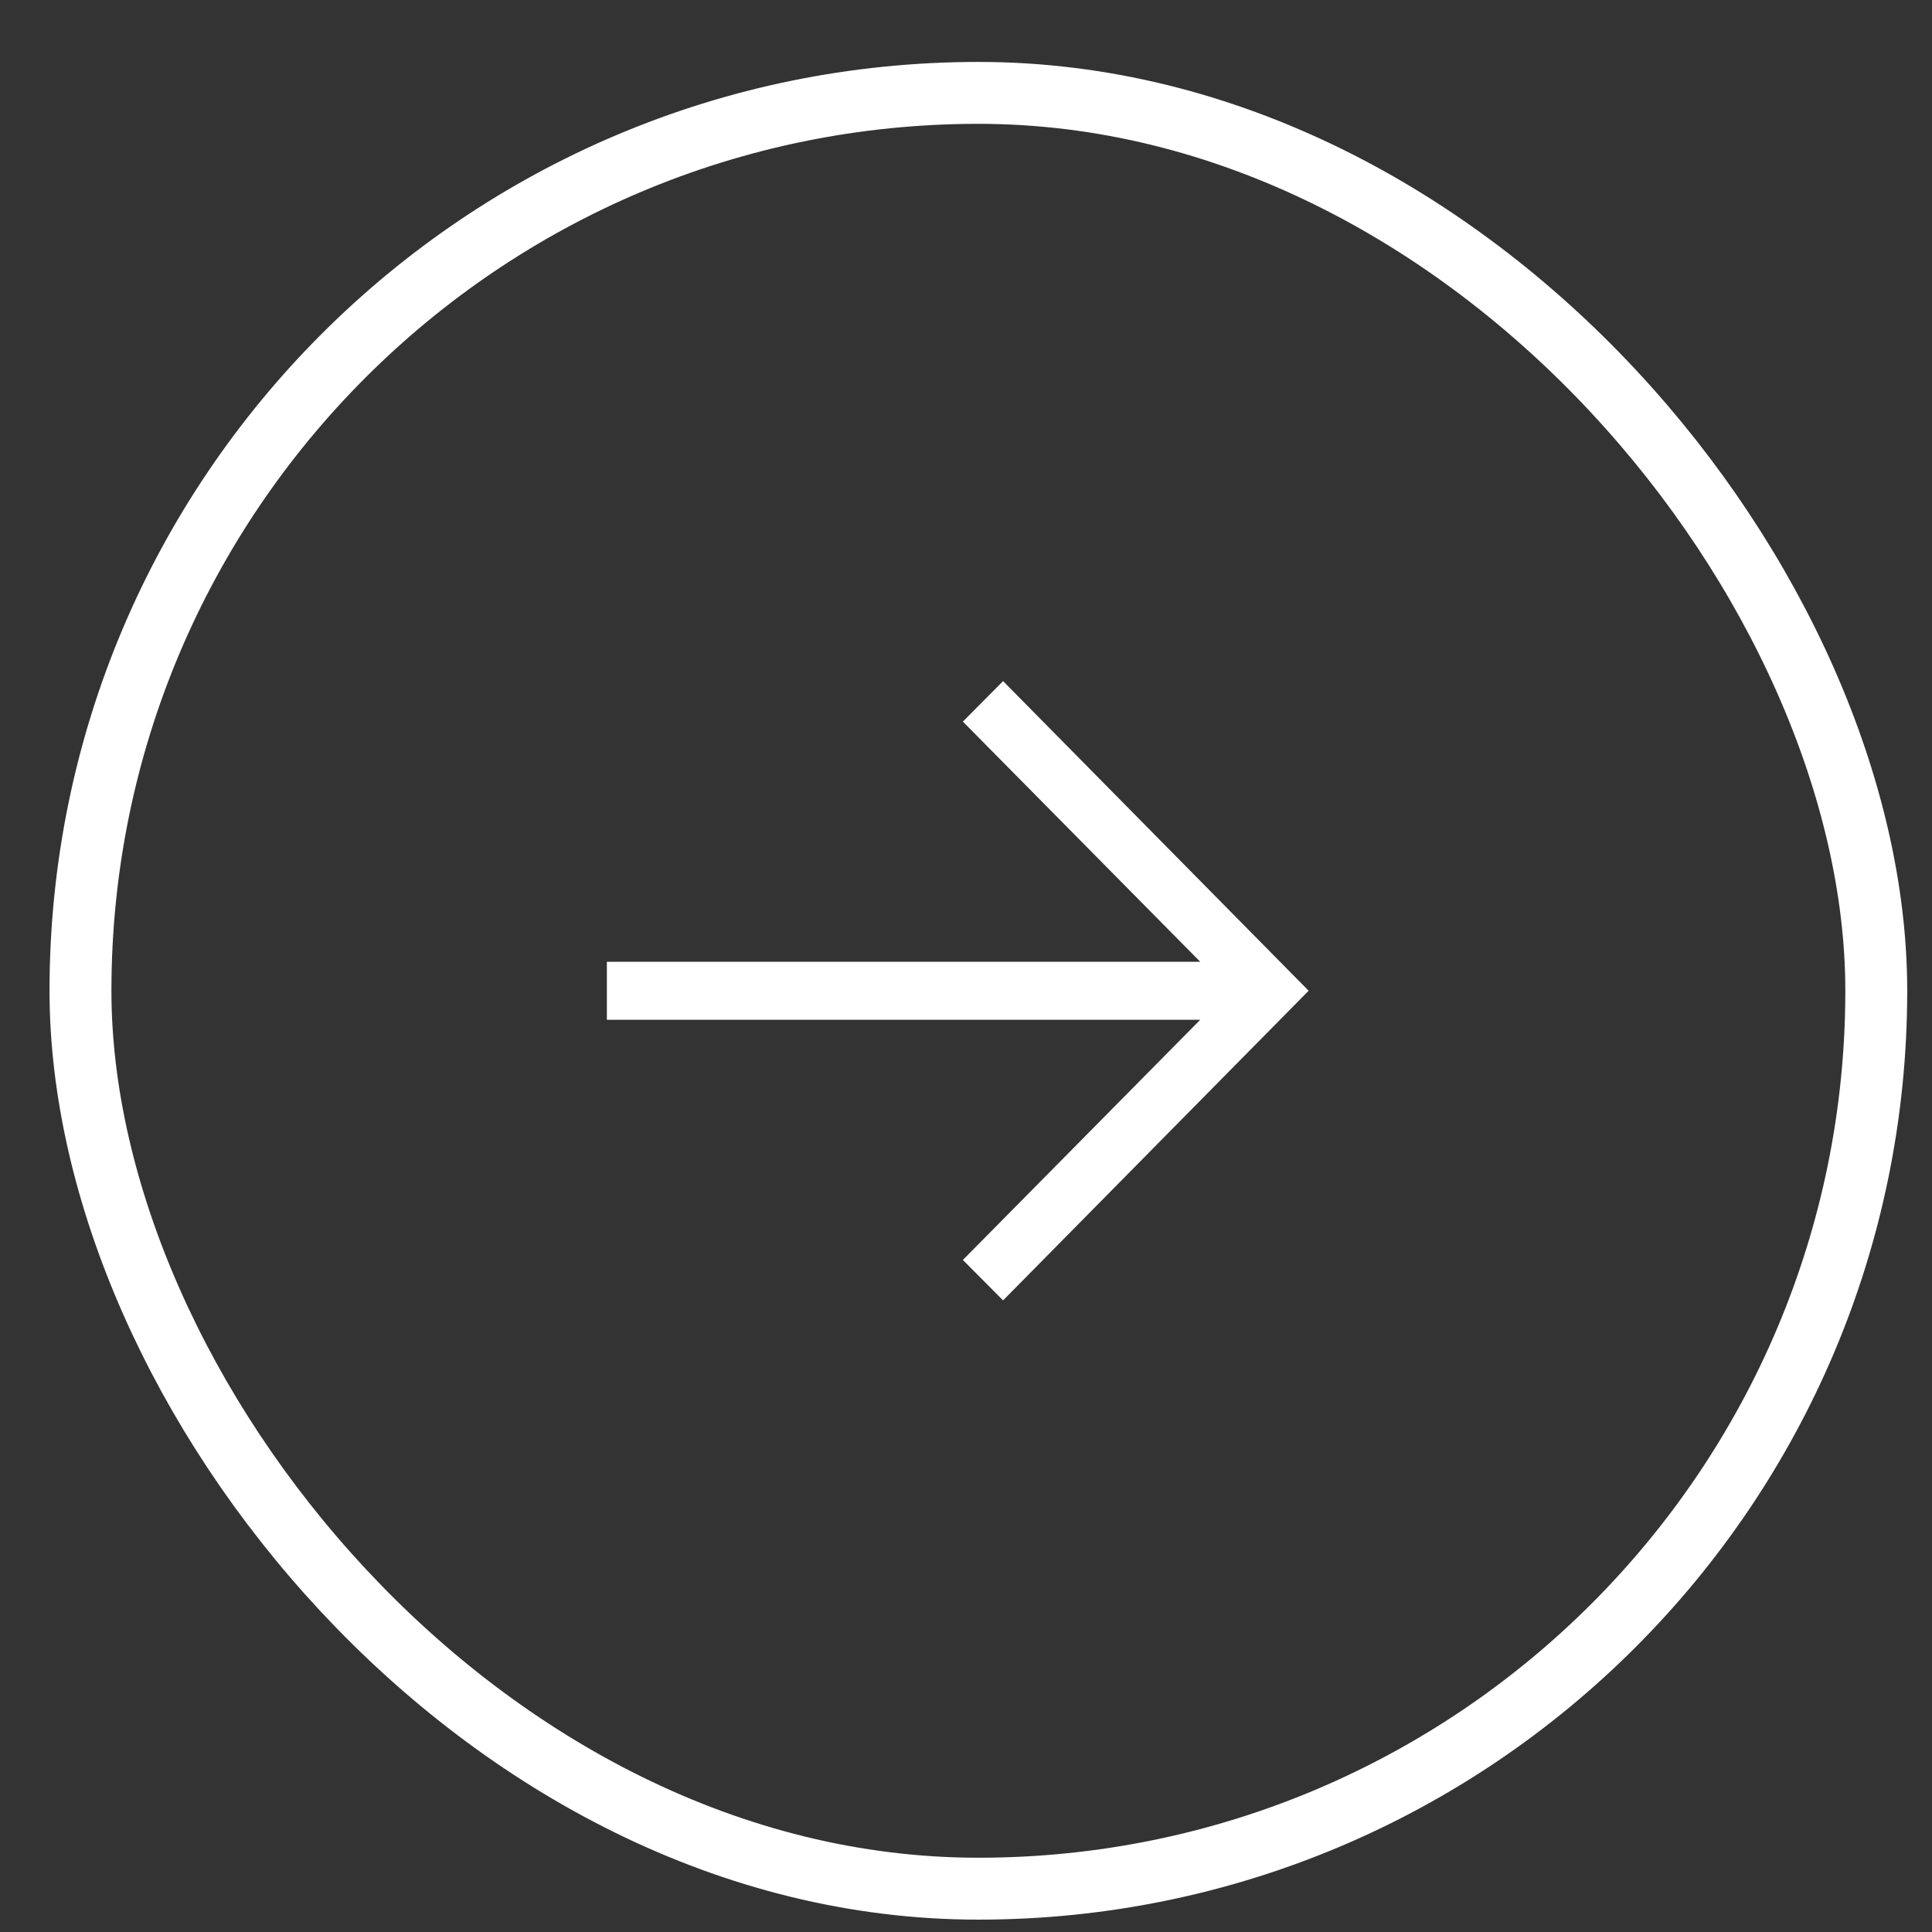
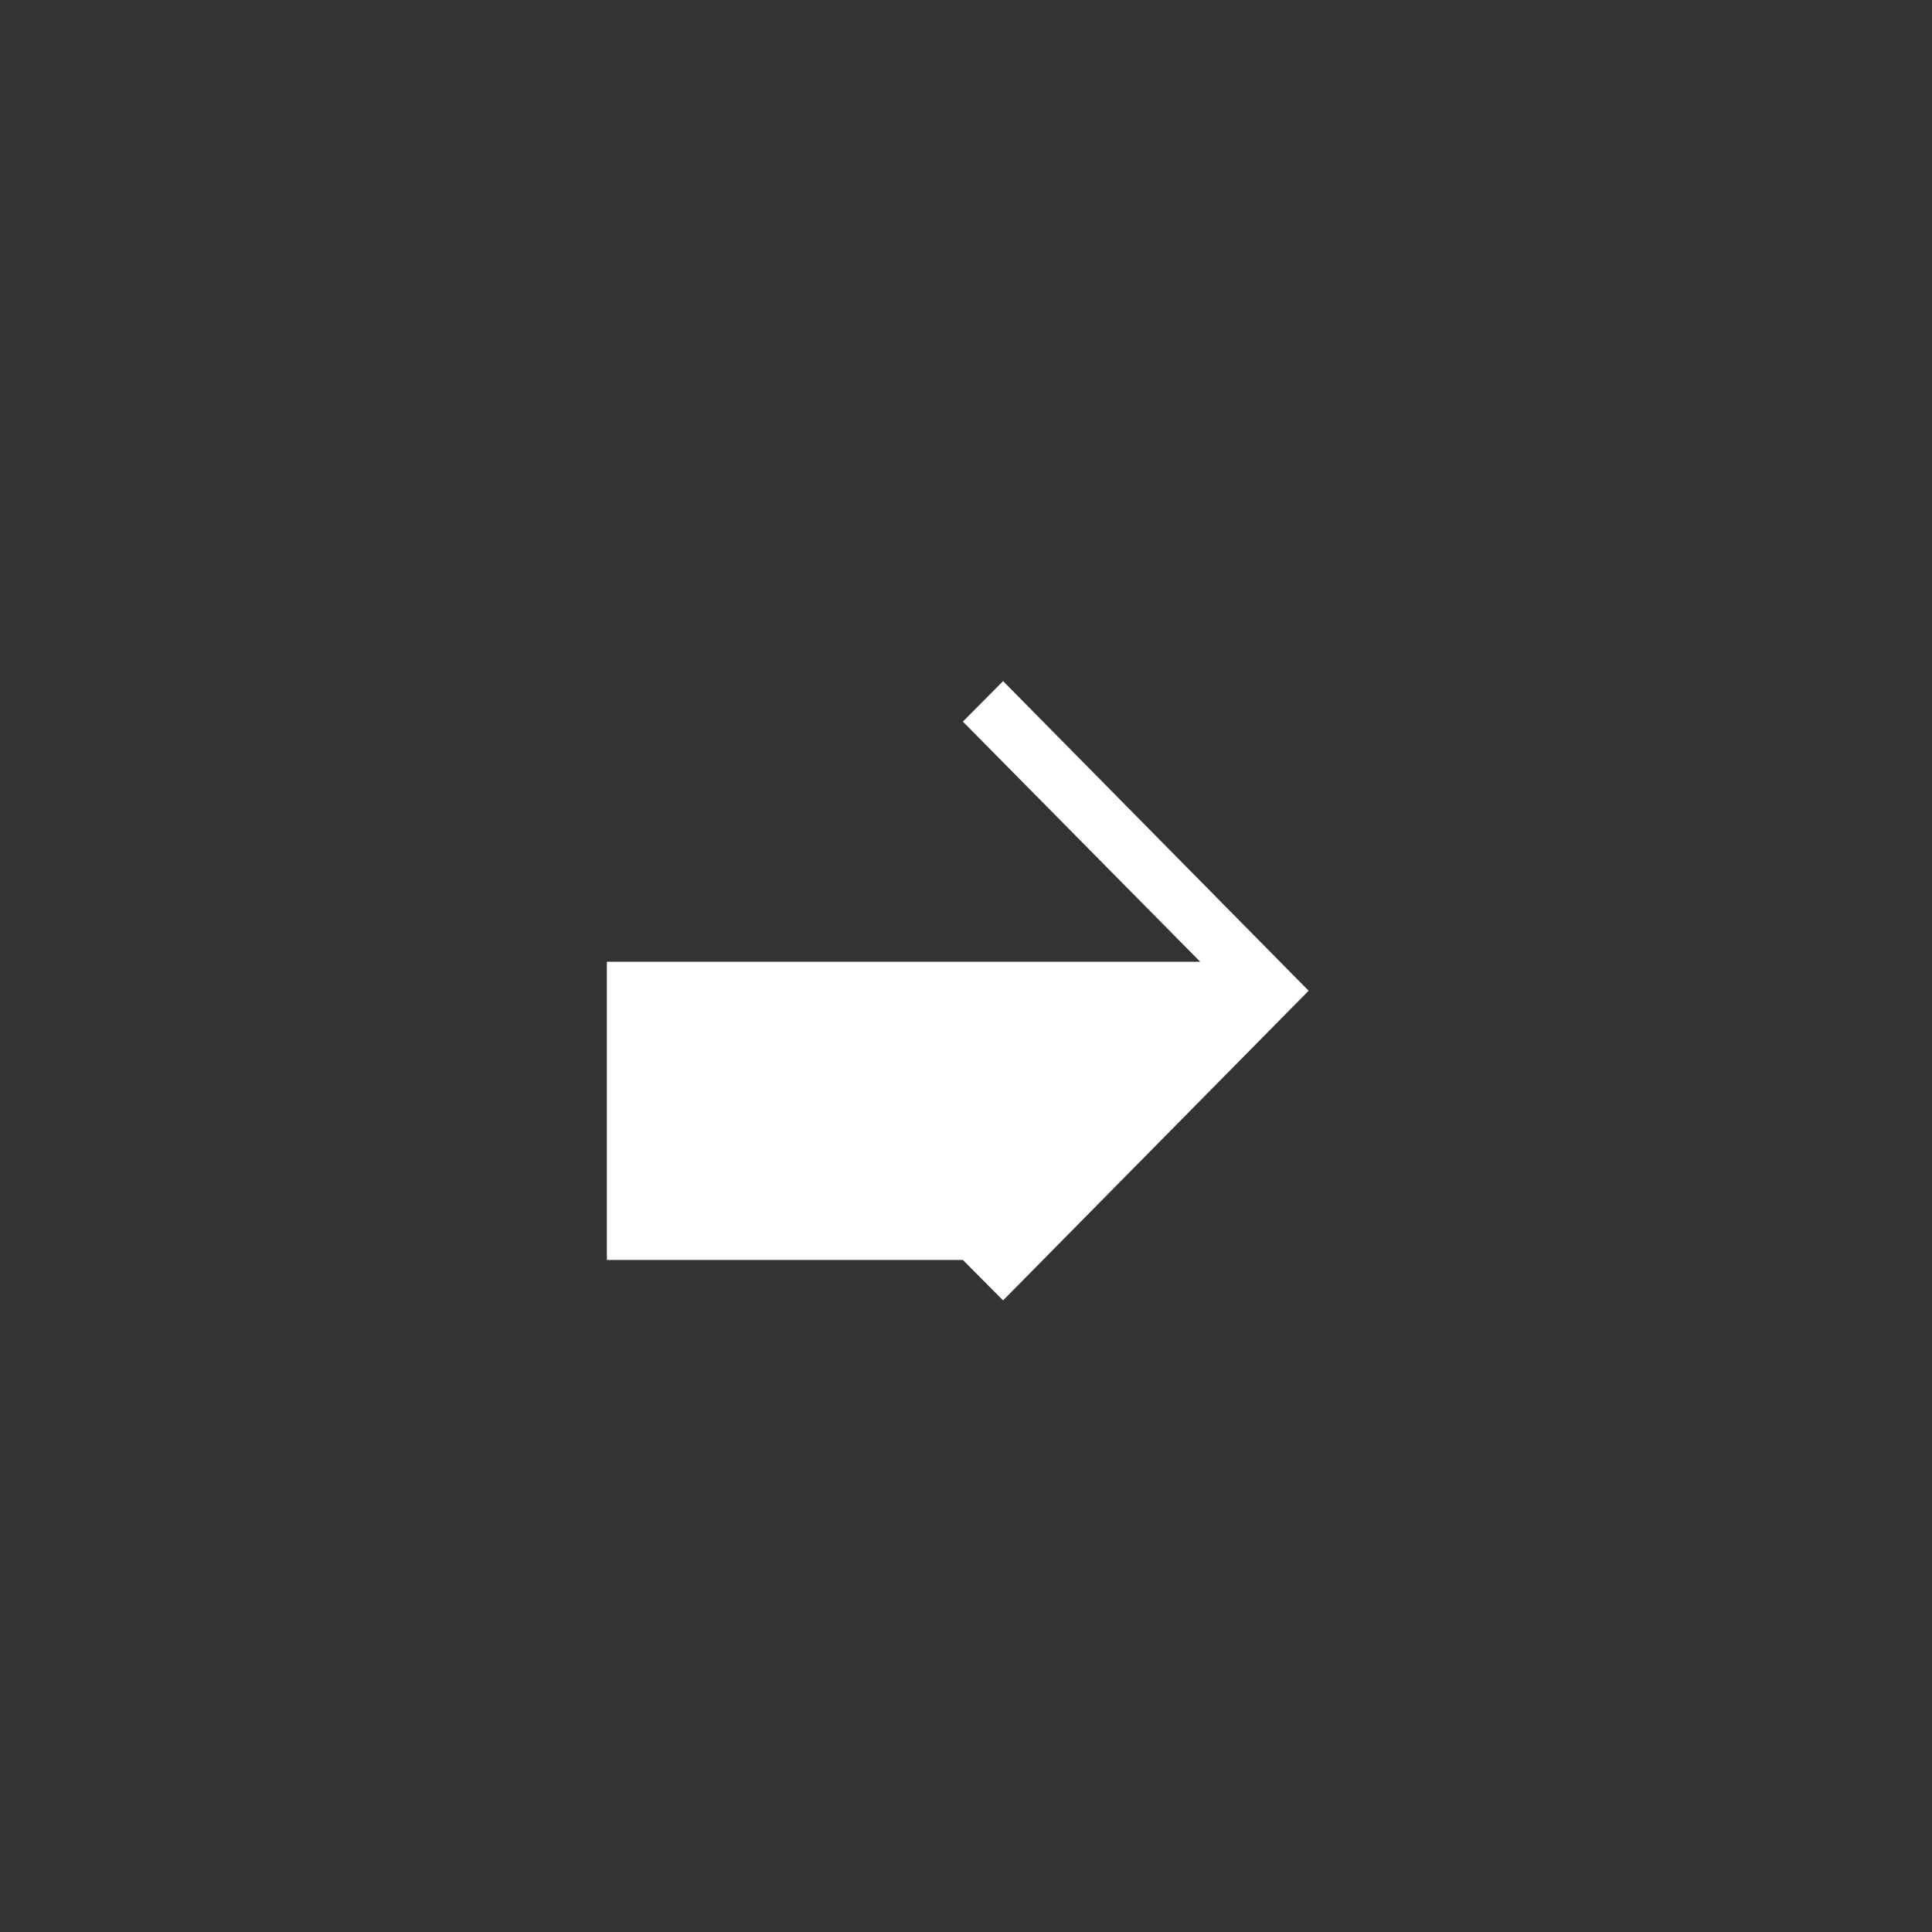
<svg xmlns="http://www.w3.org/2000/svg" width="26" height="26" viewBox="0 0 26 26" fill="none">
  <rect x="0" y="0" width="26" height="26" fill="#333333" stroke="none" />
-   <rect x="1.083" y="1.25" width="24.167" height="24.167" rx="12.083" stroke="white" stroke-width="0.833" />
-   <path d="M13.499 17.5L12.958 16.956L16.152 13.724H8.167V12.943L16.152 12.943L12.958 9.711L13.499 9.166L17.611 13.333L13.499 17.5Z" fill="white" />
+   <path d="M13.499 17.5L12.958 16.956H8.167V12.943L16.152 12.943L12.958 9.711L13.499 9.166L17.611 13.333L13.499 17.5Z" fill="white" />
</svg>